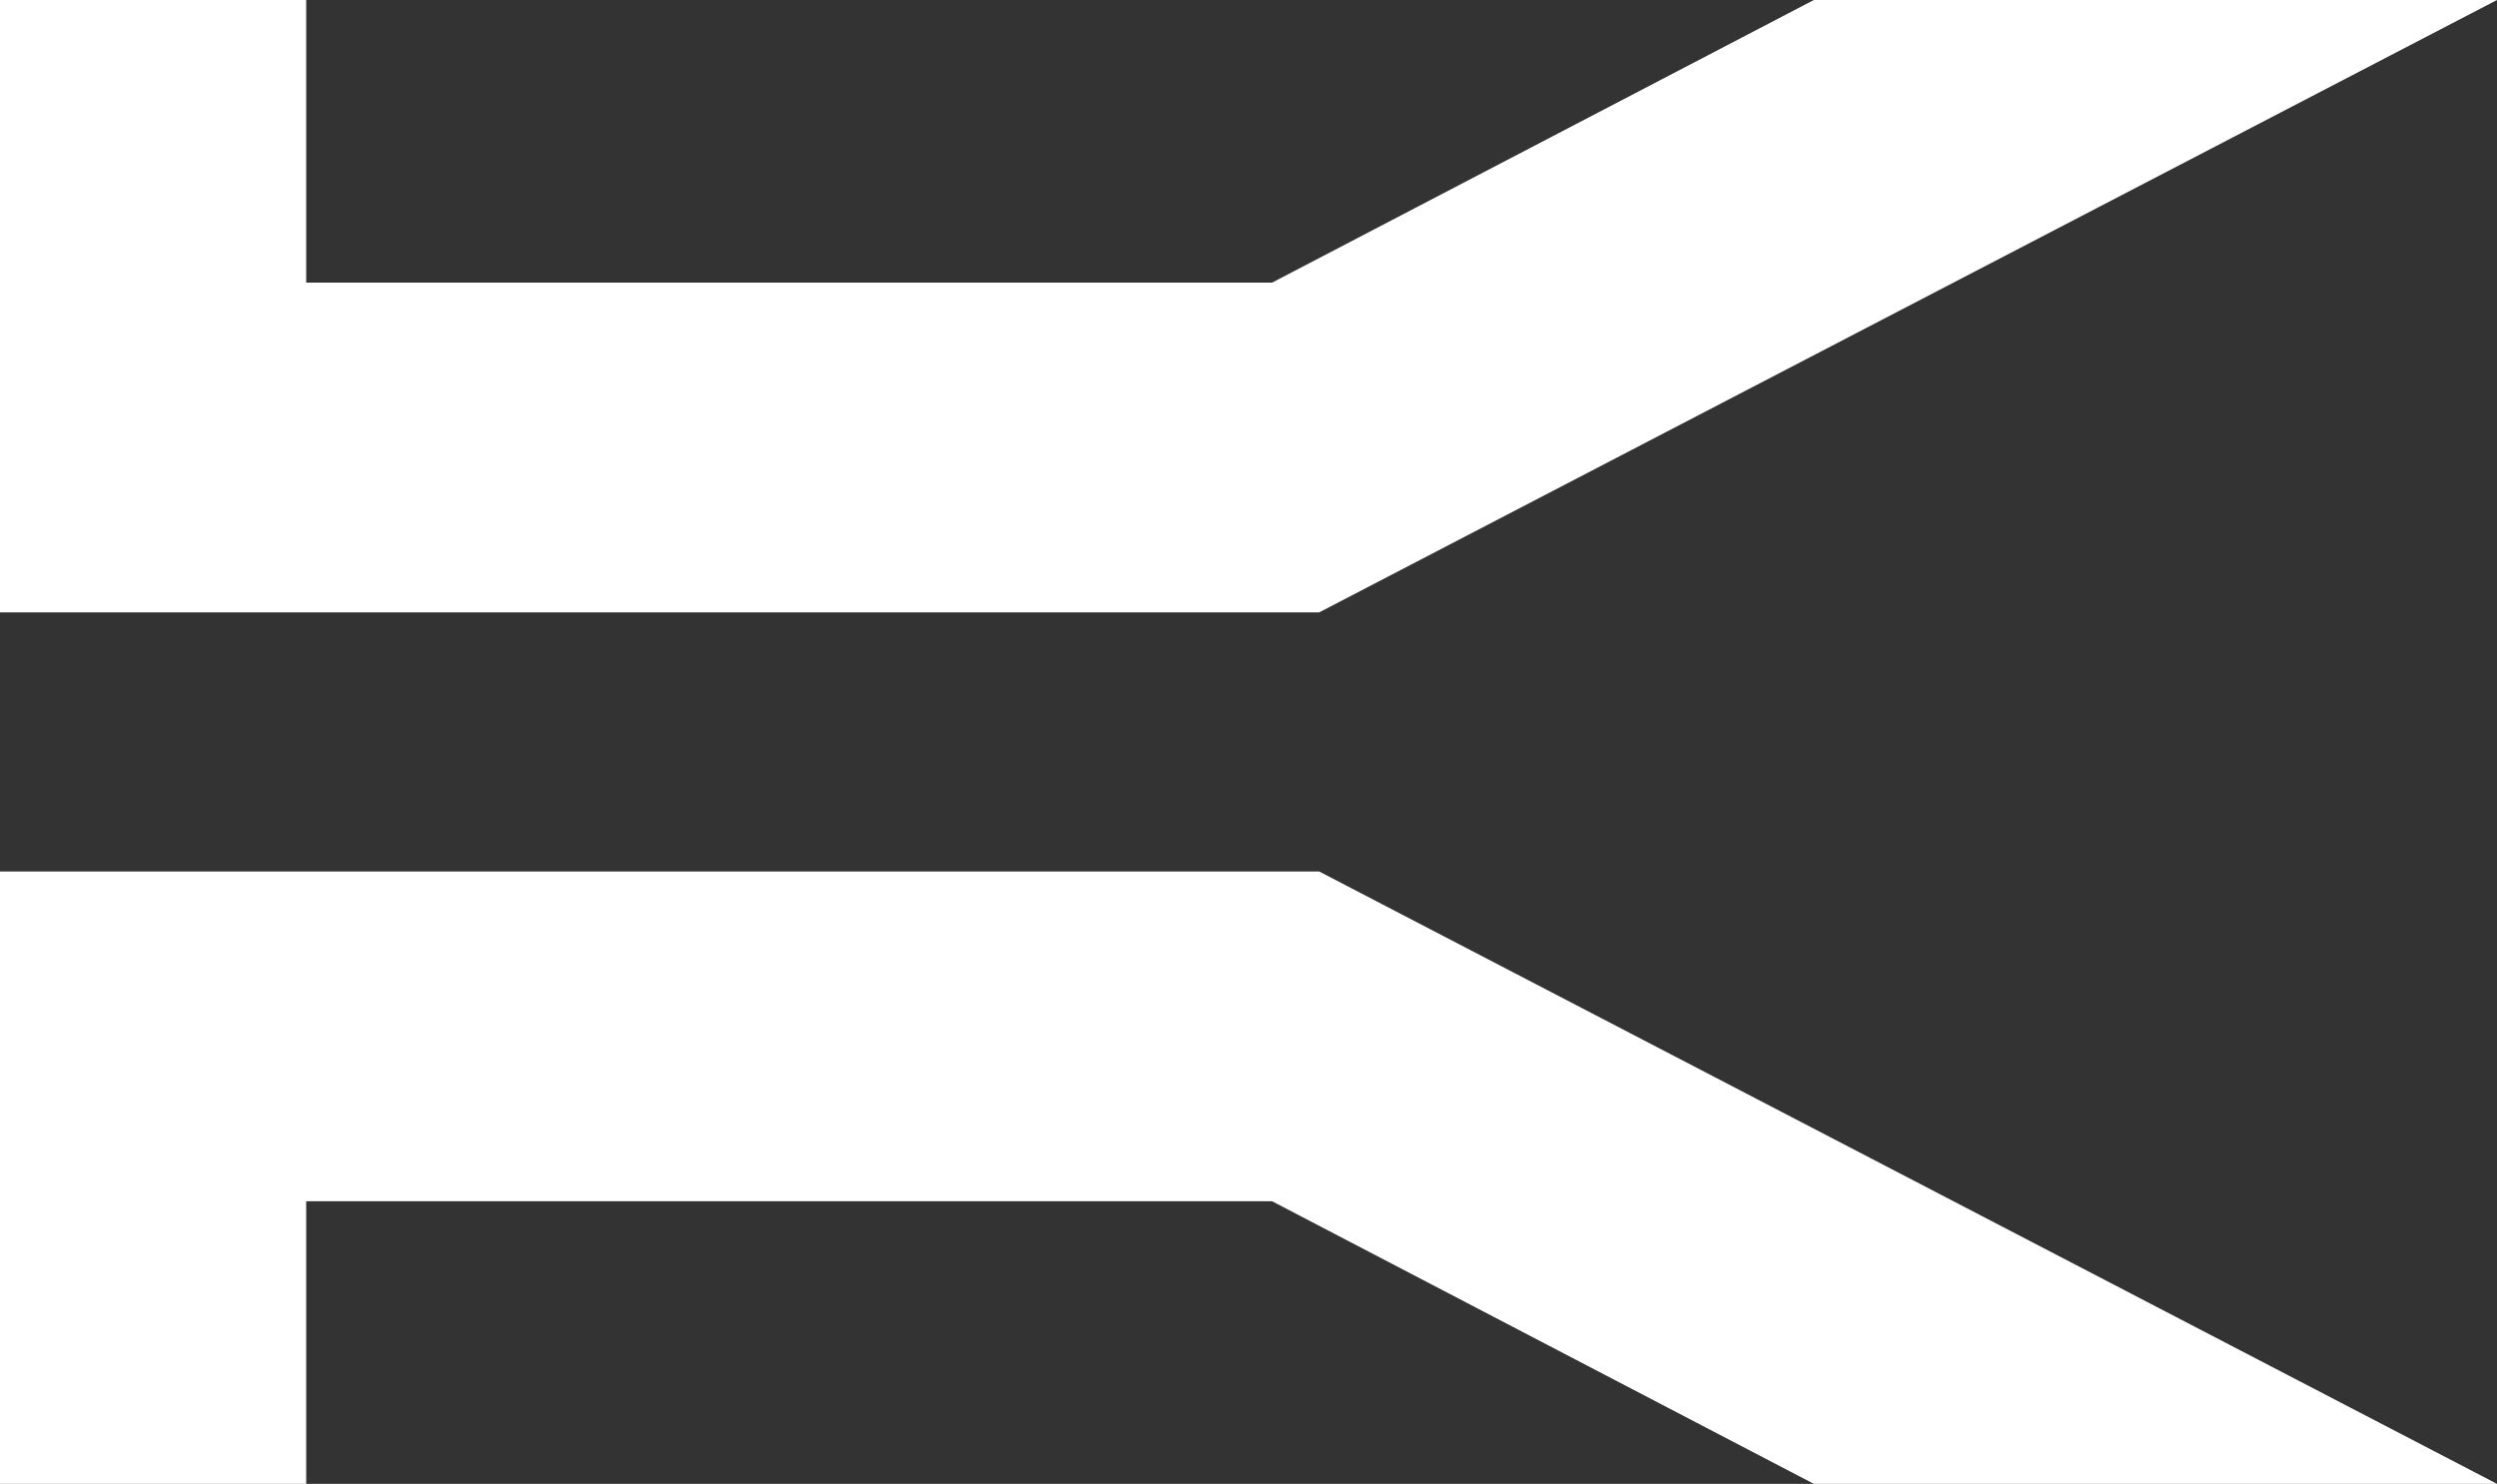
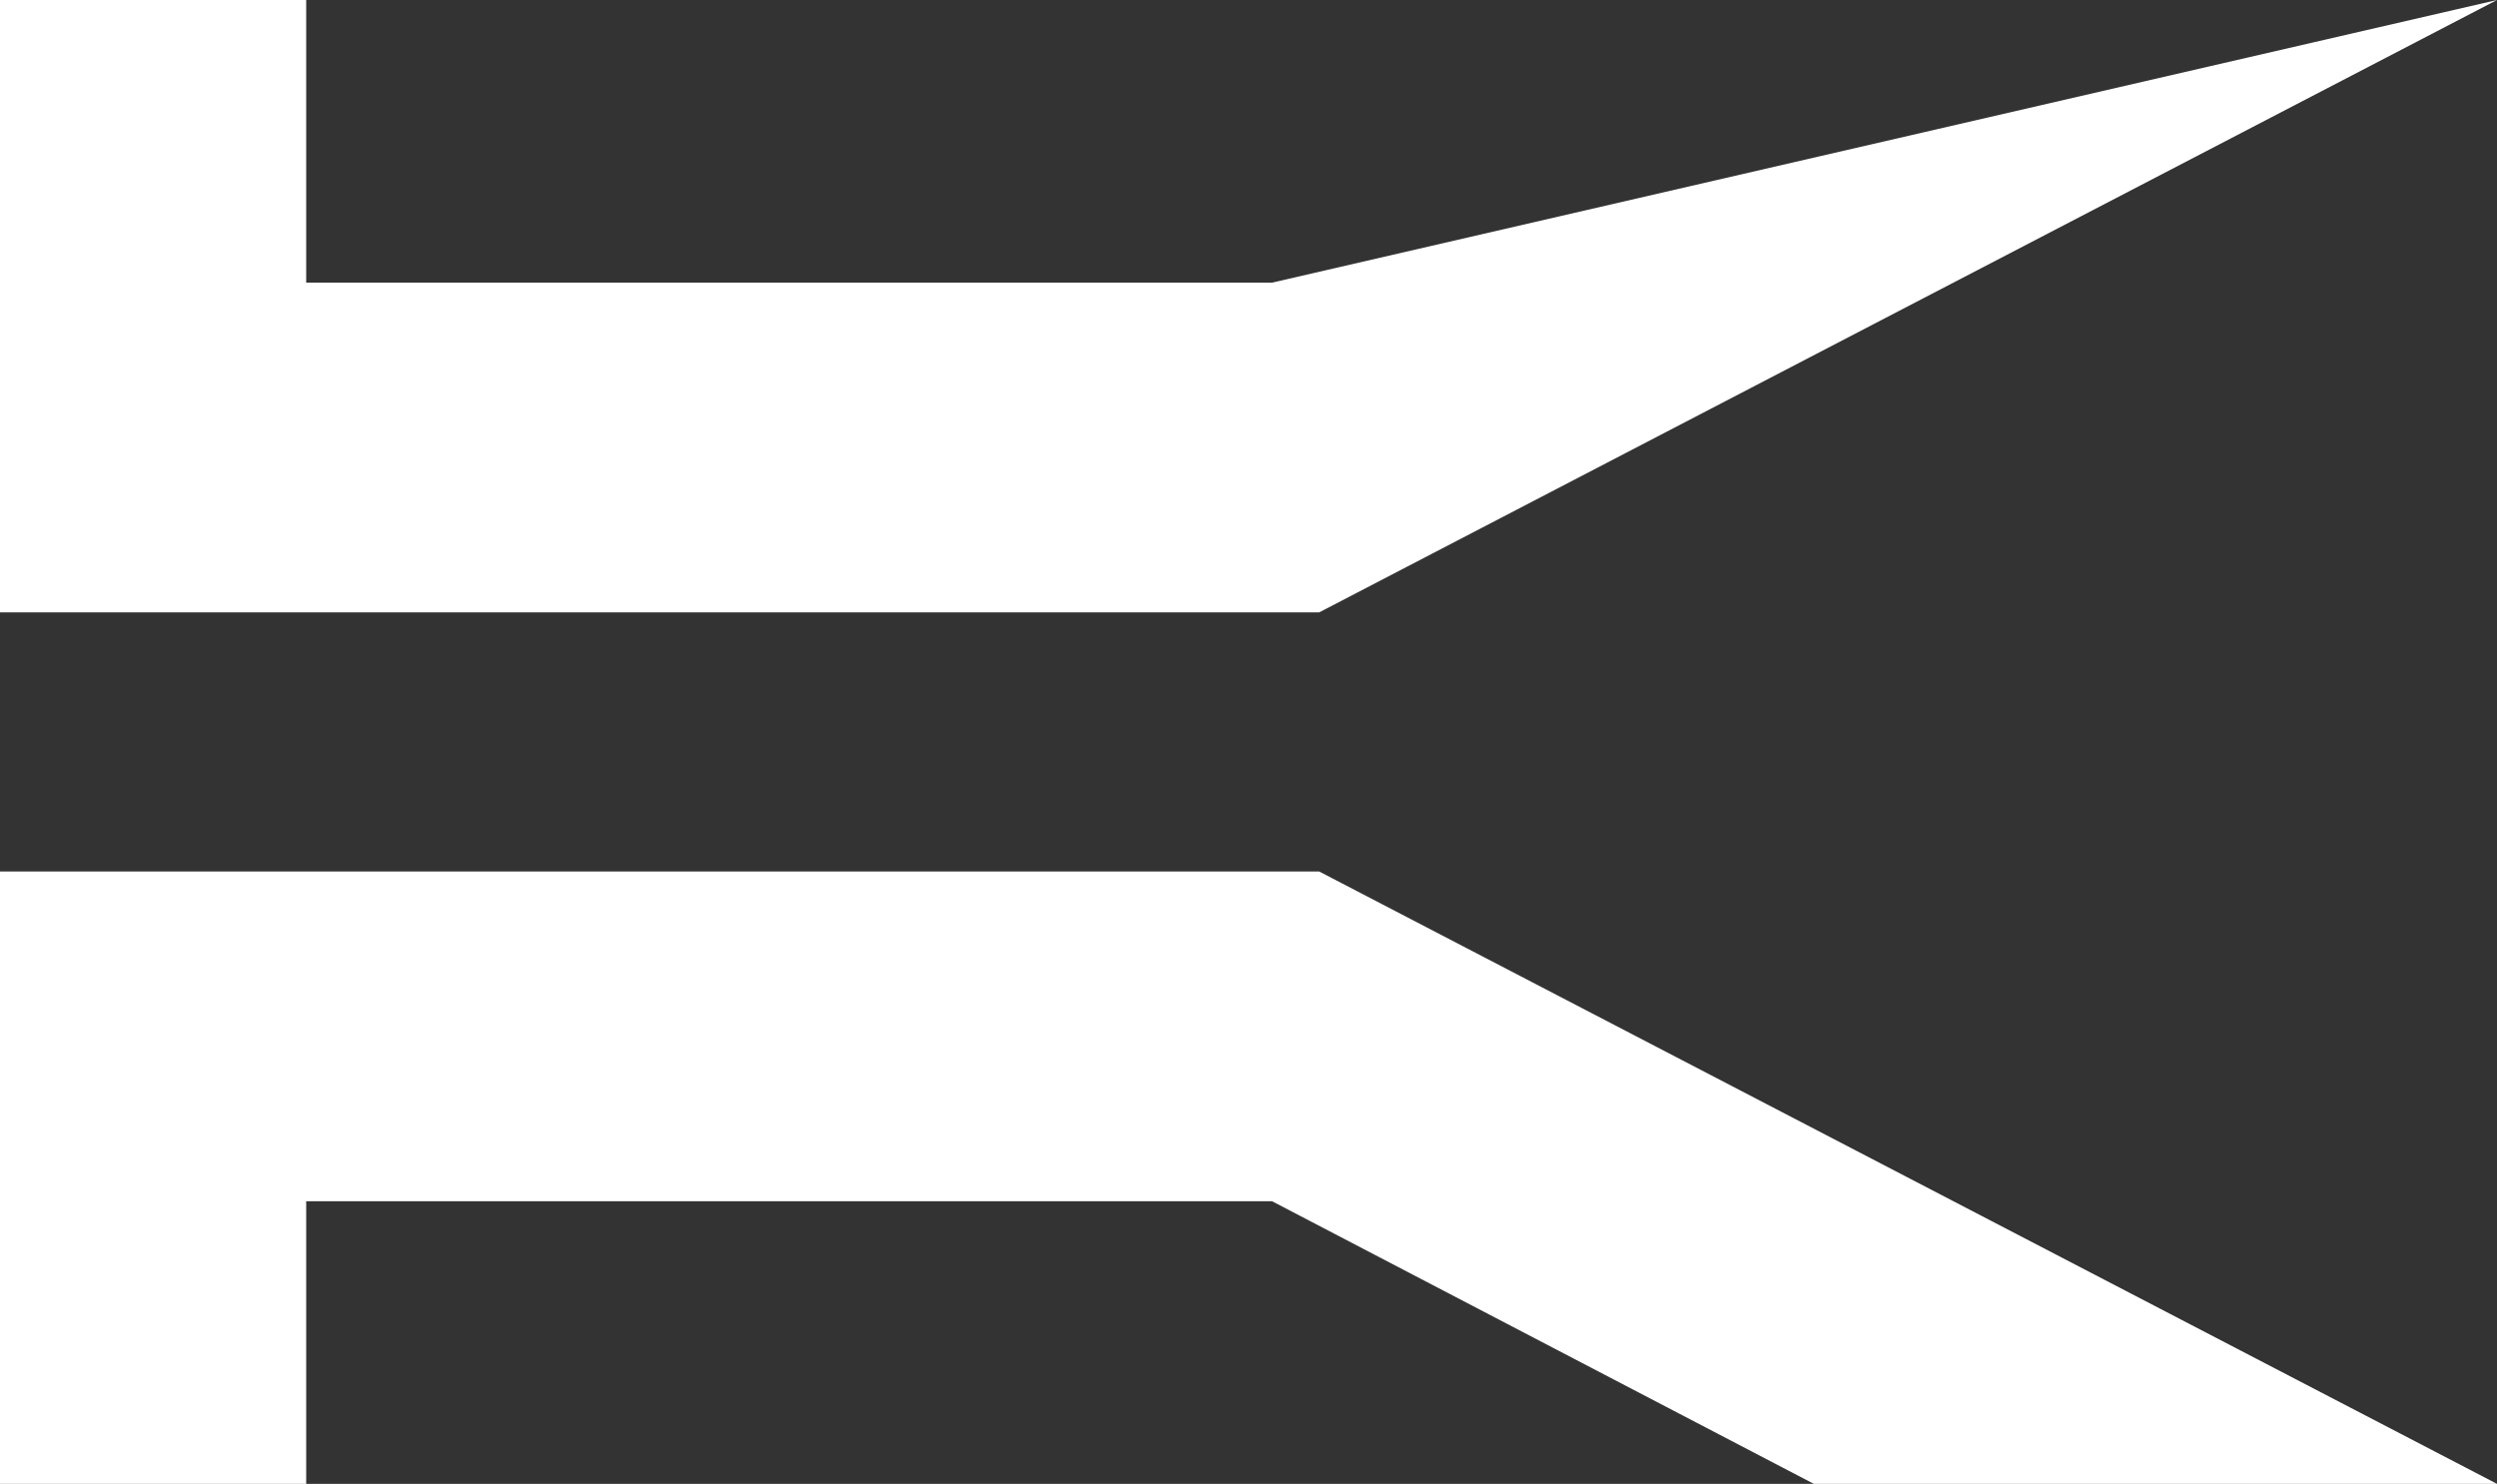
<svg xmlns="http://www.w3.org/2000/svg" width="504.757" height="300">
  <rect width="100%" height="100%" fill="#333333" stroke="none" />
  <g transform="translate(-320.159,-254.505) ">
-     <path d="     M 320.159,254.505     L 320.159,378.315     L 586.823,378.315     L 824.915,254.505     L 686.819,254.505     L 577.295,311.648     L 382.055,311.648     L 382.055,254.505     L 320.159,254.505 z     M 320.159,430.695     L 320.159,554.505     L 382.055,554.505     L 382.055,497.362     L 577.295,497.362     L 686.819,554.505     L 824.915,554.505     L 586.823,430.695     L 320.159,430.695 z    " style="     fill: #ffffff;     fill-opacity: 1;     stroke: none;     stroke-width: 6;     stroke-linecap: butt;     stroke-linejoin: round;     stroke-miterlimit: 4;     stroke-dasharray: none;     stroke-dashoffset: 3.6;     stroke-opacity: 1;    " />
+     <path d="     M 320.159,254.505     L 320.159,378.315     L 586.823,378.315     L 824.915,254.505     L 577.295,311.648     L 382.055,311.648     L 382.055,254.505     L 320.159,254.505 z     M 320.159,430.695     L 320.159,554.505     L 382.055,554.505     L 382.055,497.362     L 577.295,497.362     L 686.819,554.505     L 824.915,554.505     L 586.823,430.695     L 320.159,430.695 z    " style="     fill: #ffffff;     fill-opacity: 1;     stroke: none;     stroke-width: 6;     stroke-linecap: butt;     stroke-linejoin: round;     stroke-miterlimit: 4;     stroke-dasharray: none;     stroke-dashoffset: 3.6;     stroke-opacity: 1;    " />
  </g>
</svg>